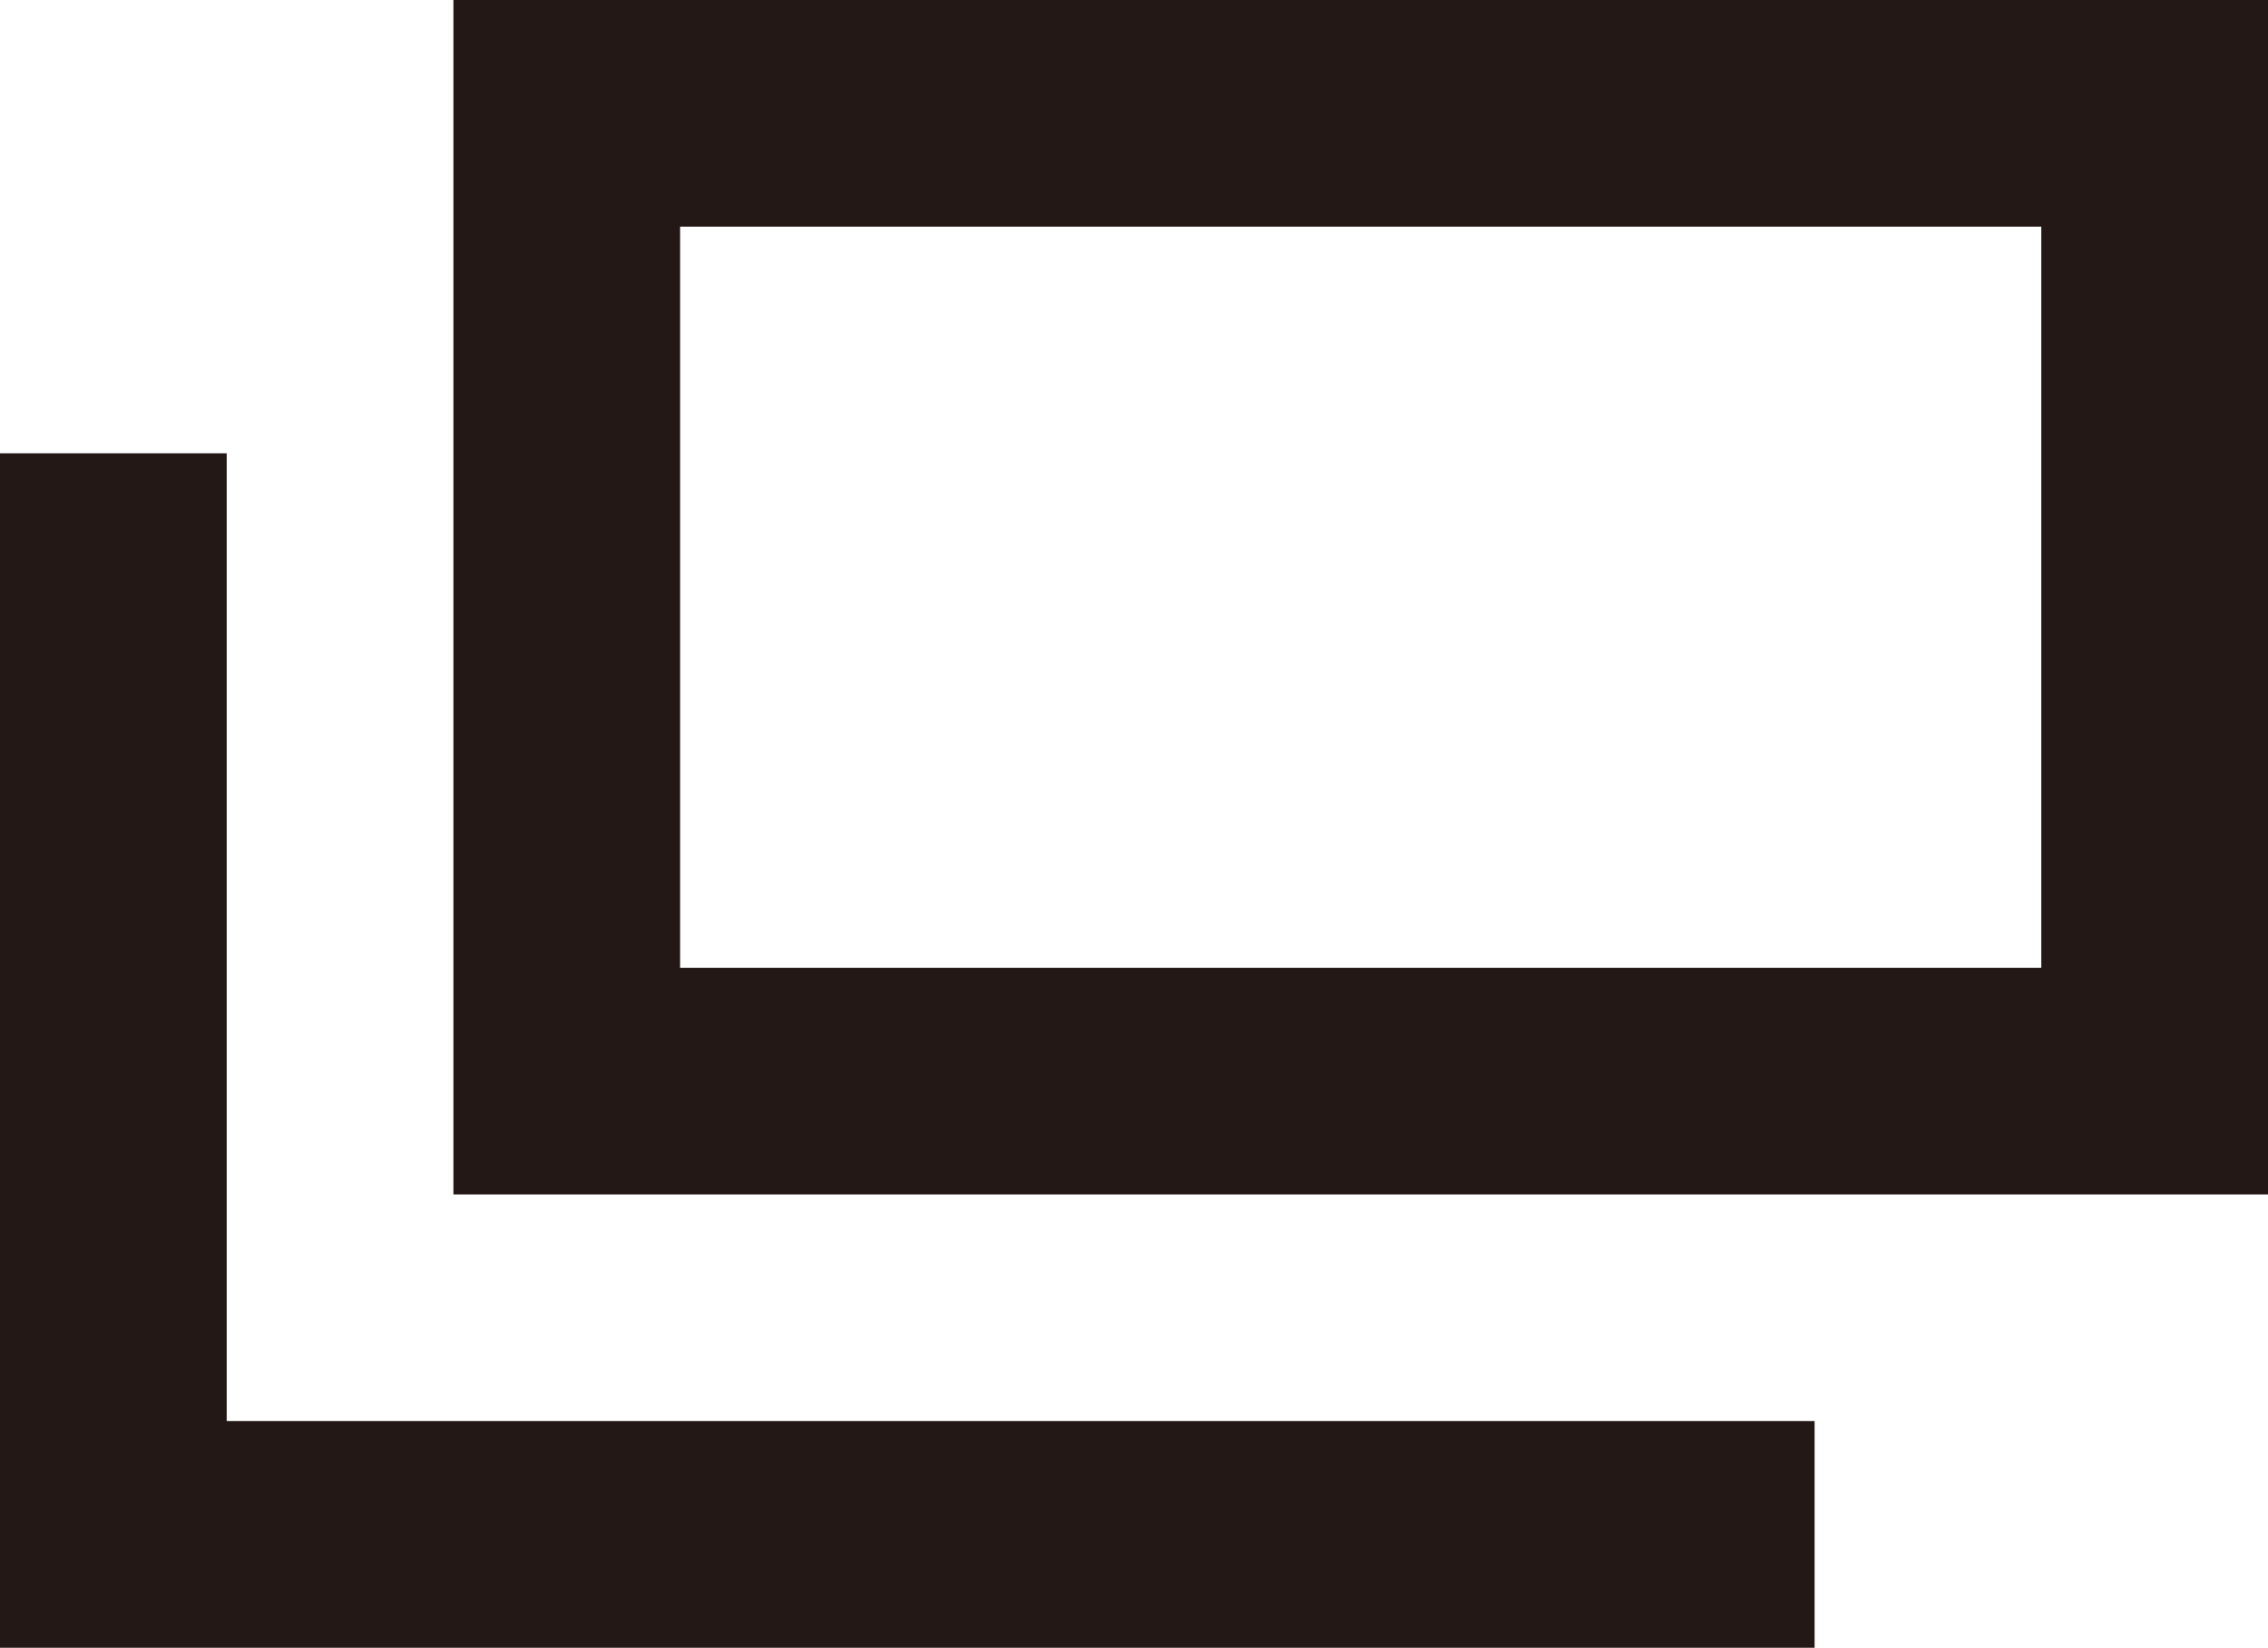
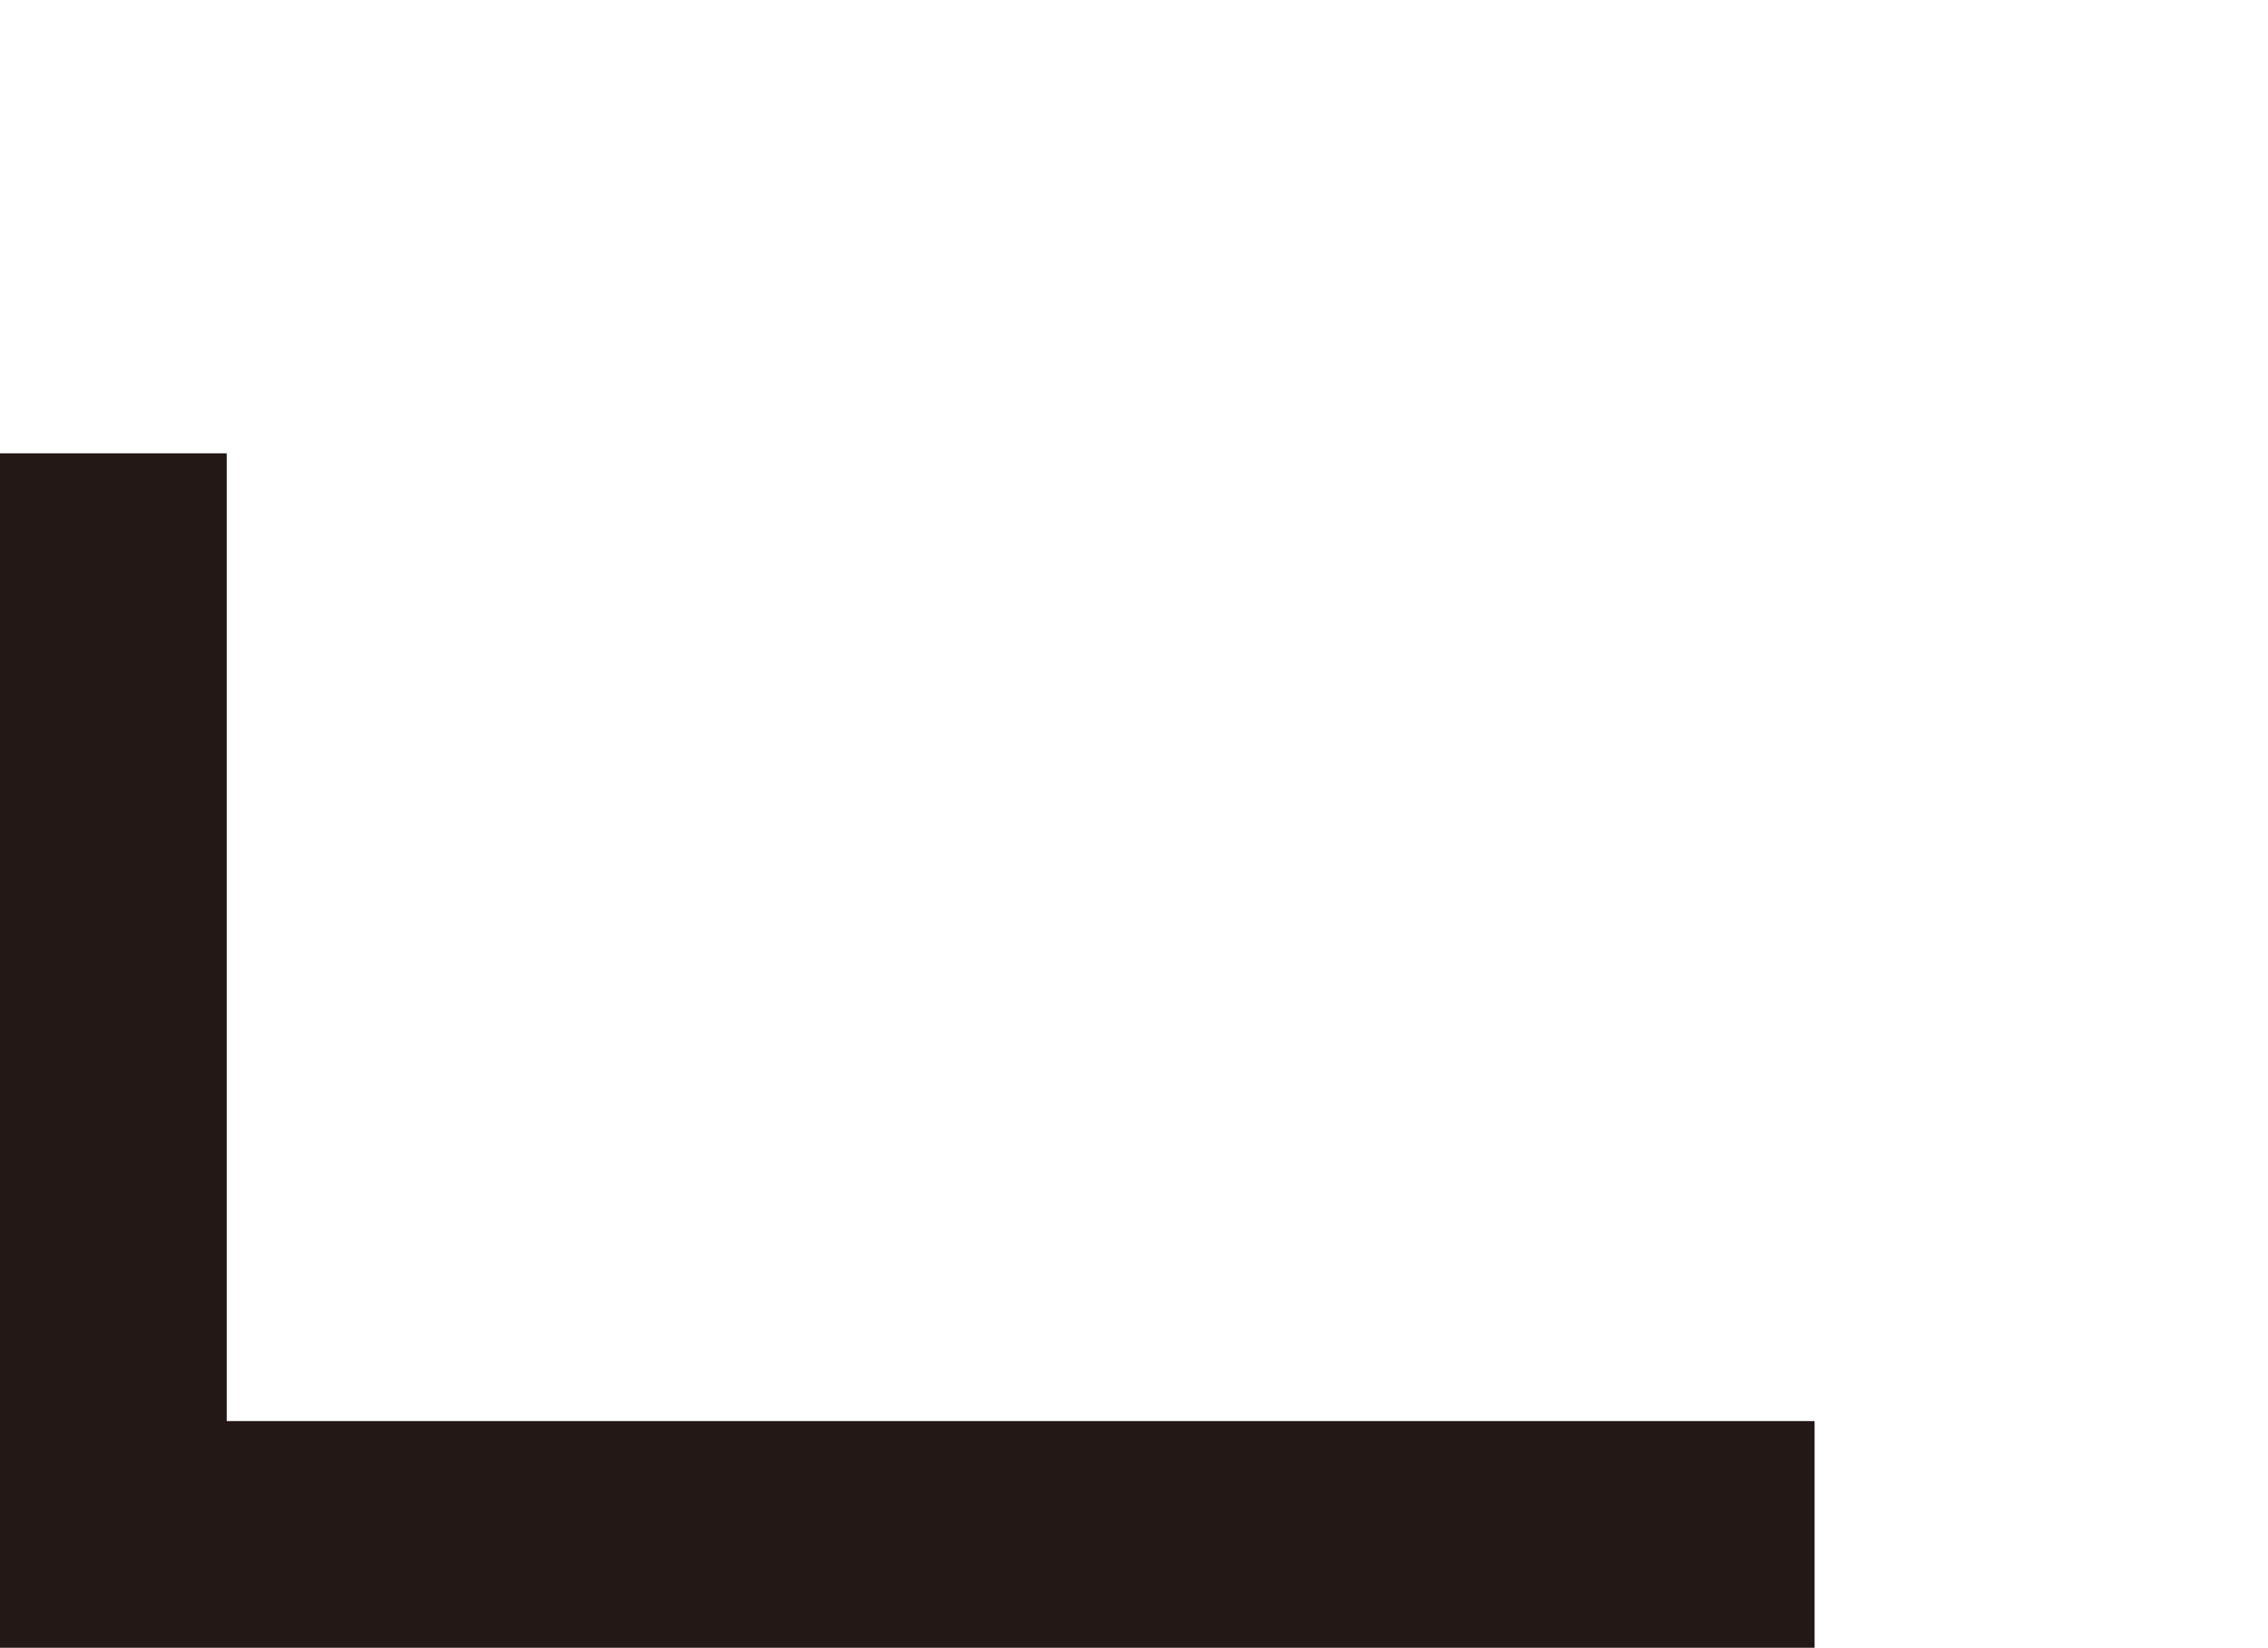
<svg xmlns="http://www.w3.org/2000/svg" id="_レイヤー_2" viewBox="0 0 70.03 50.89">
  <defs>
    <style>.cls-1{fill:#231815;}</style>
  </defs>
  <g id="_レイヤー_1-2">
    <g>
-       <path class="cls-1" d="M14,0V36.89h56.03V0H14ZM63.03,29.89H21V7H63.03V29.89Z" />
      <polygon class="cls-1" points="7 14 0 14 0 50.89 56.03 50.89 56.03 43.89 7 43.89 7 14" />
    </g>
  </g>
</svg>